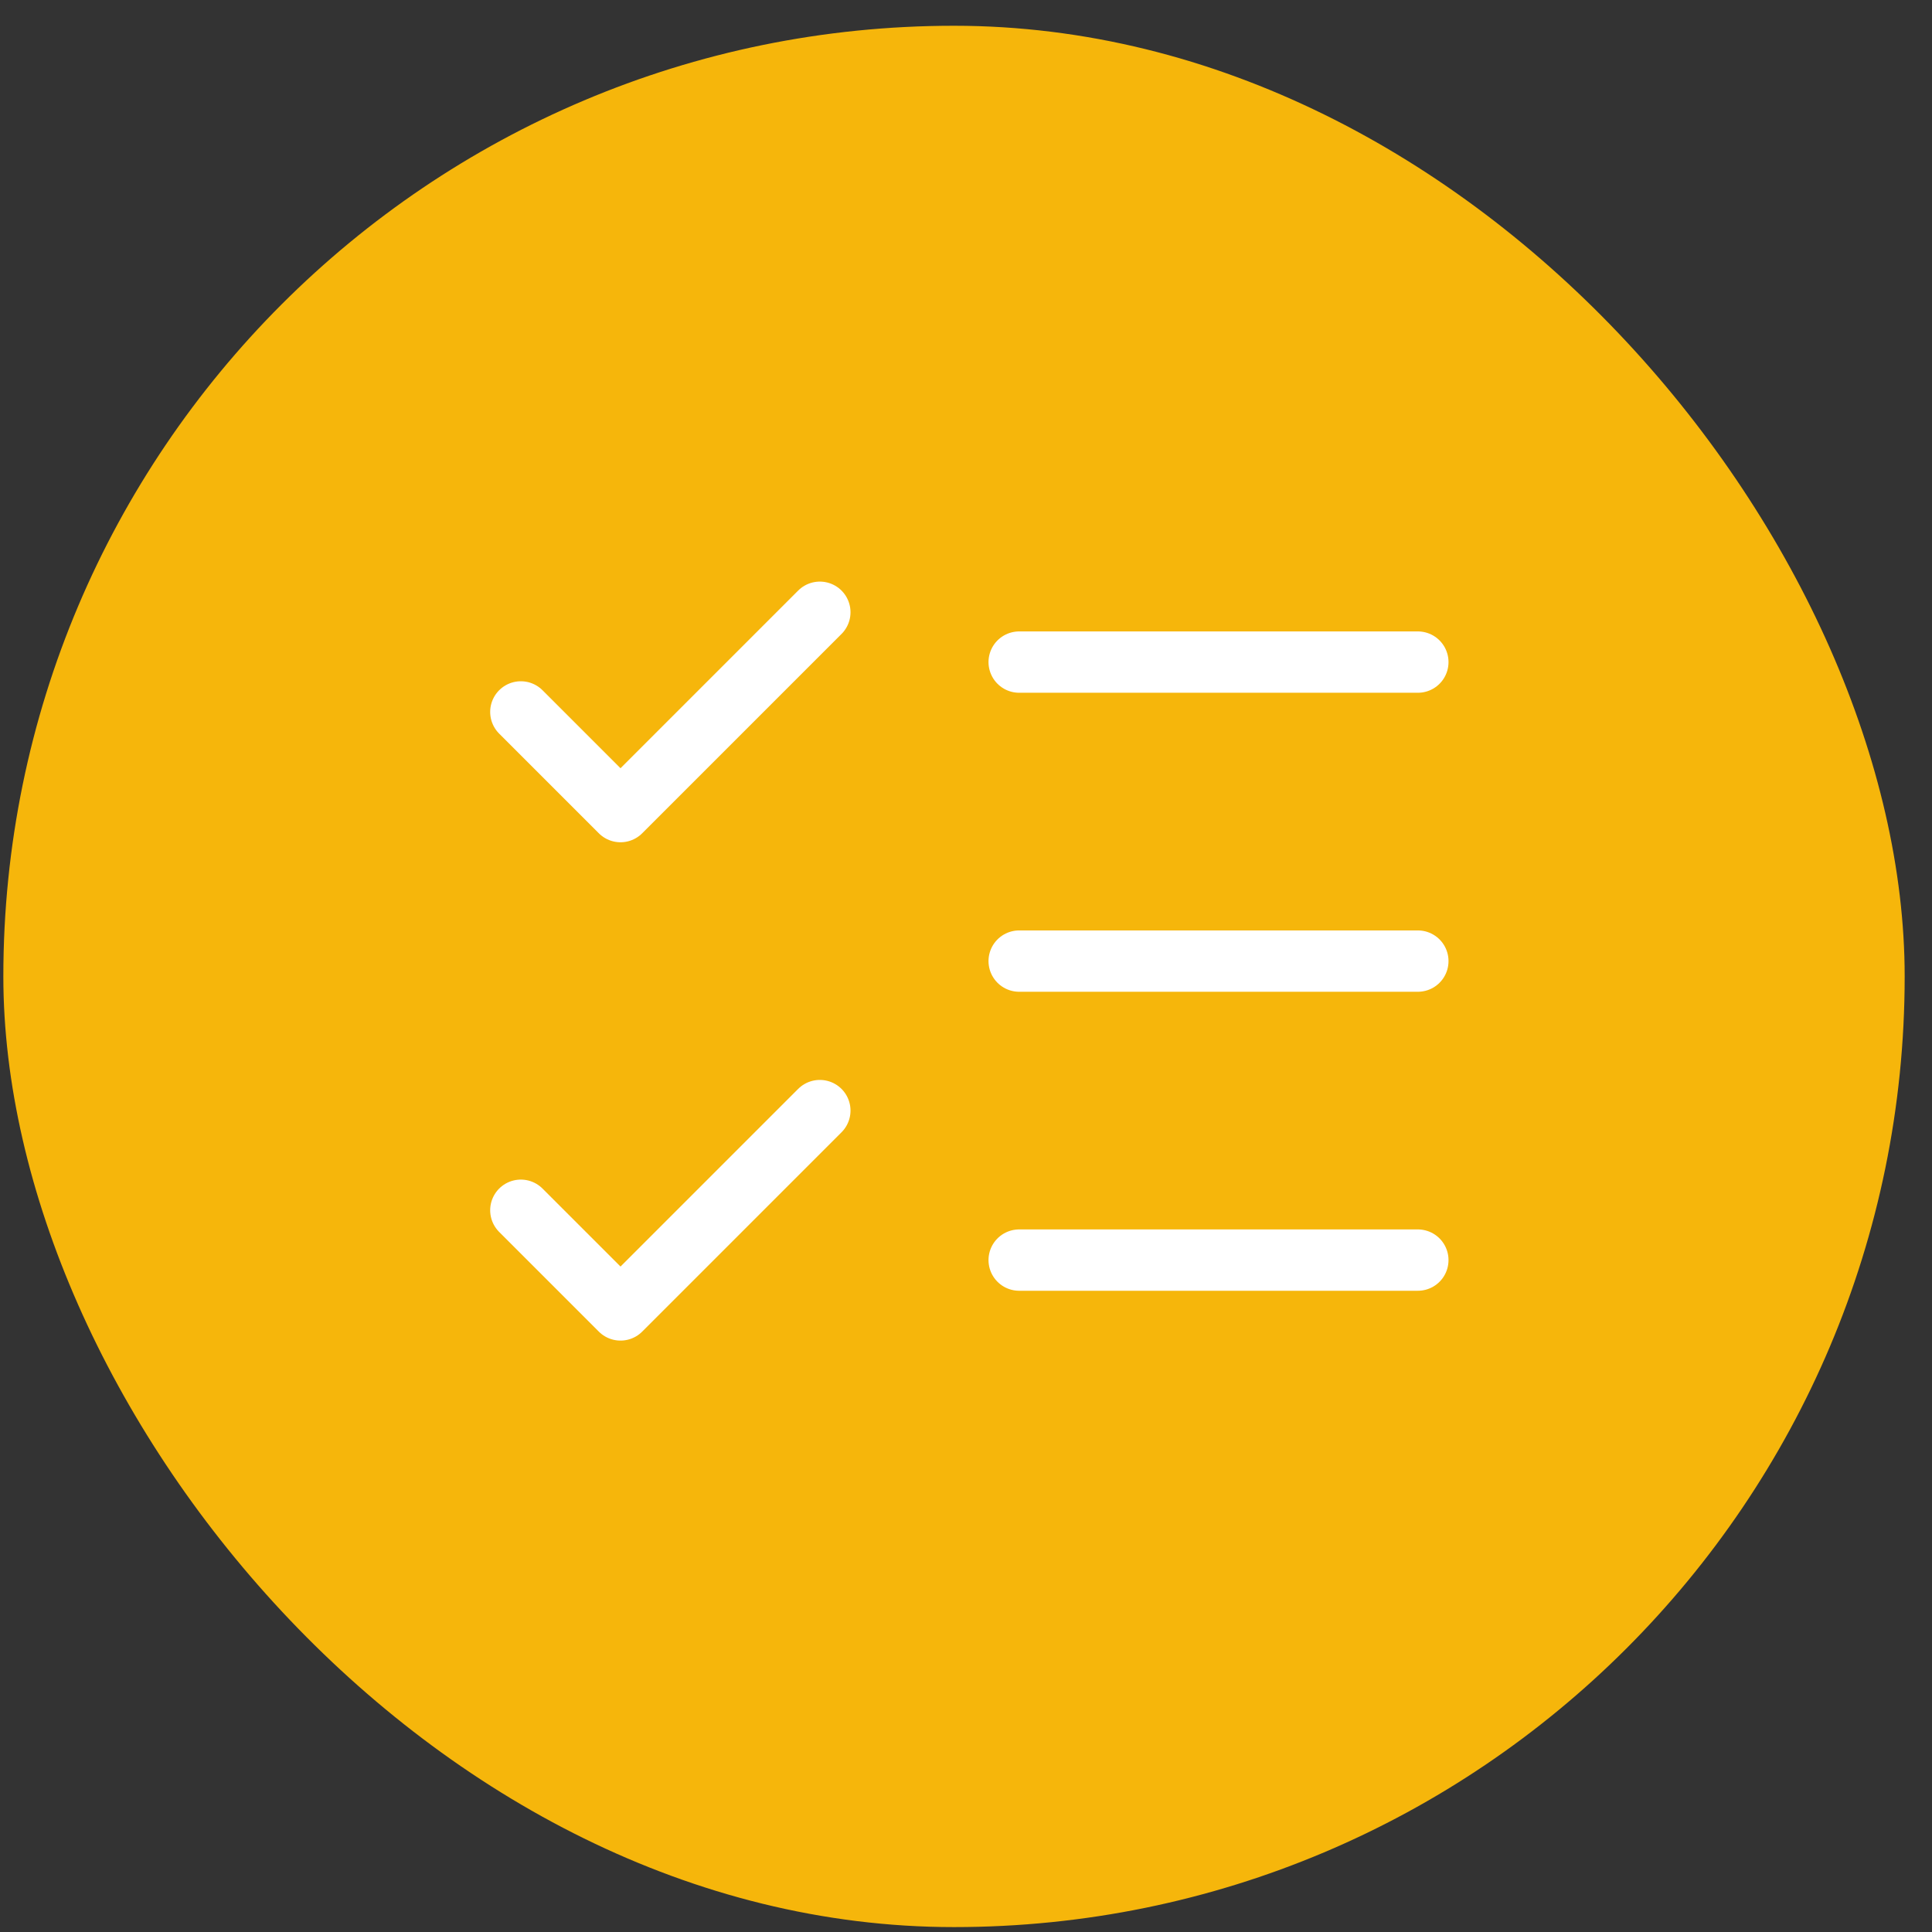
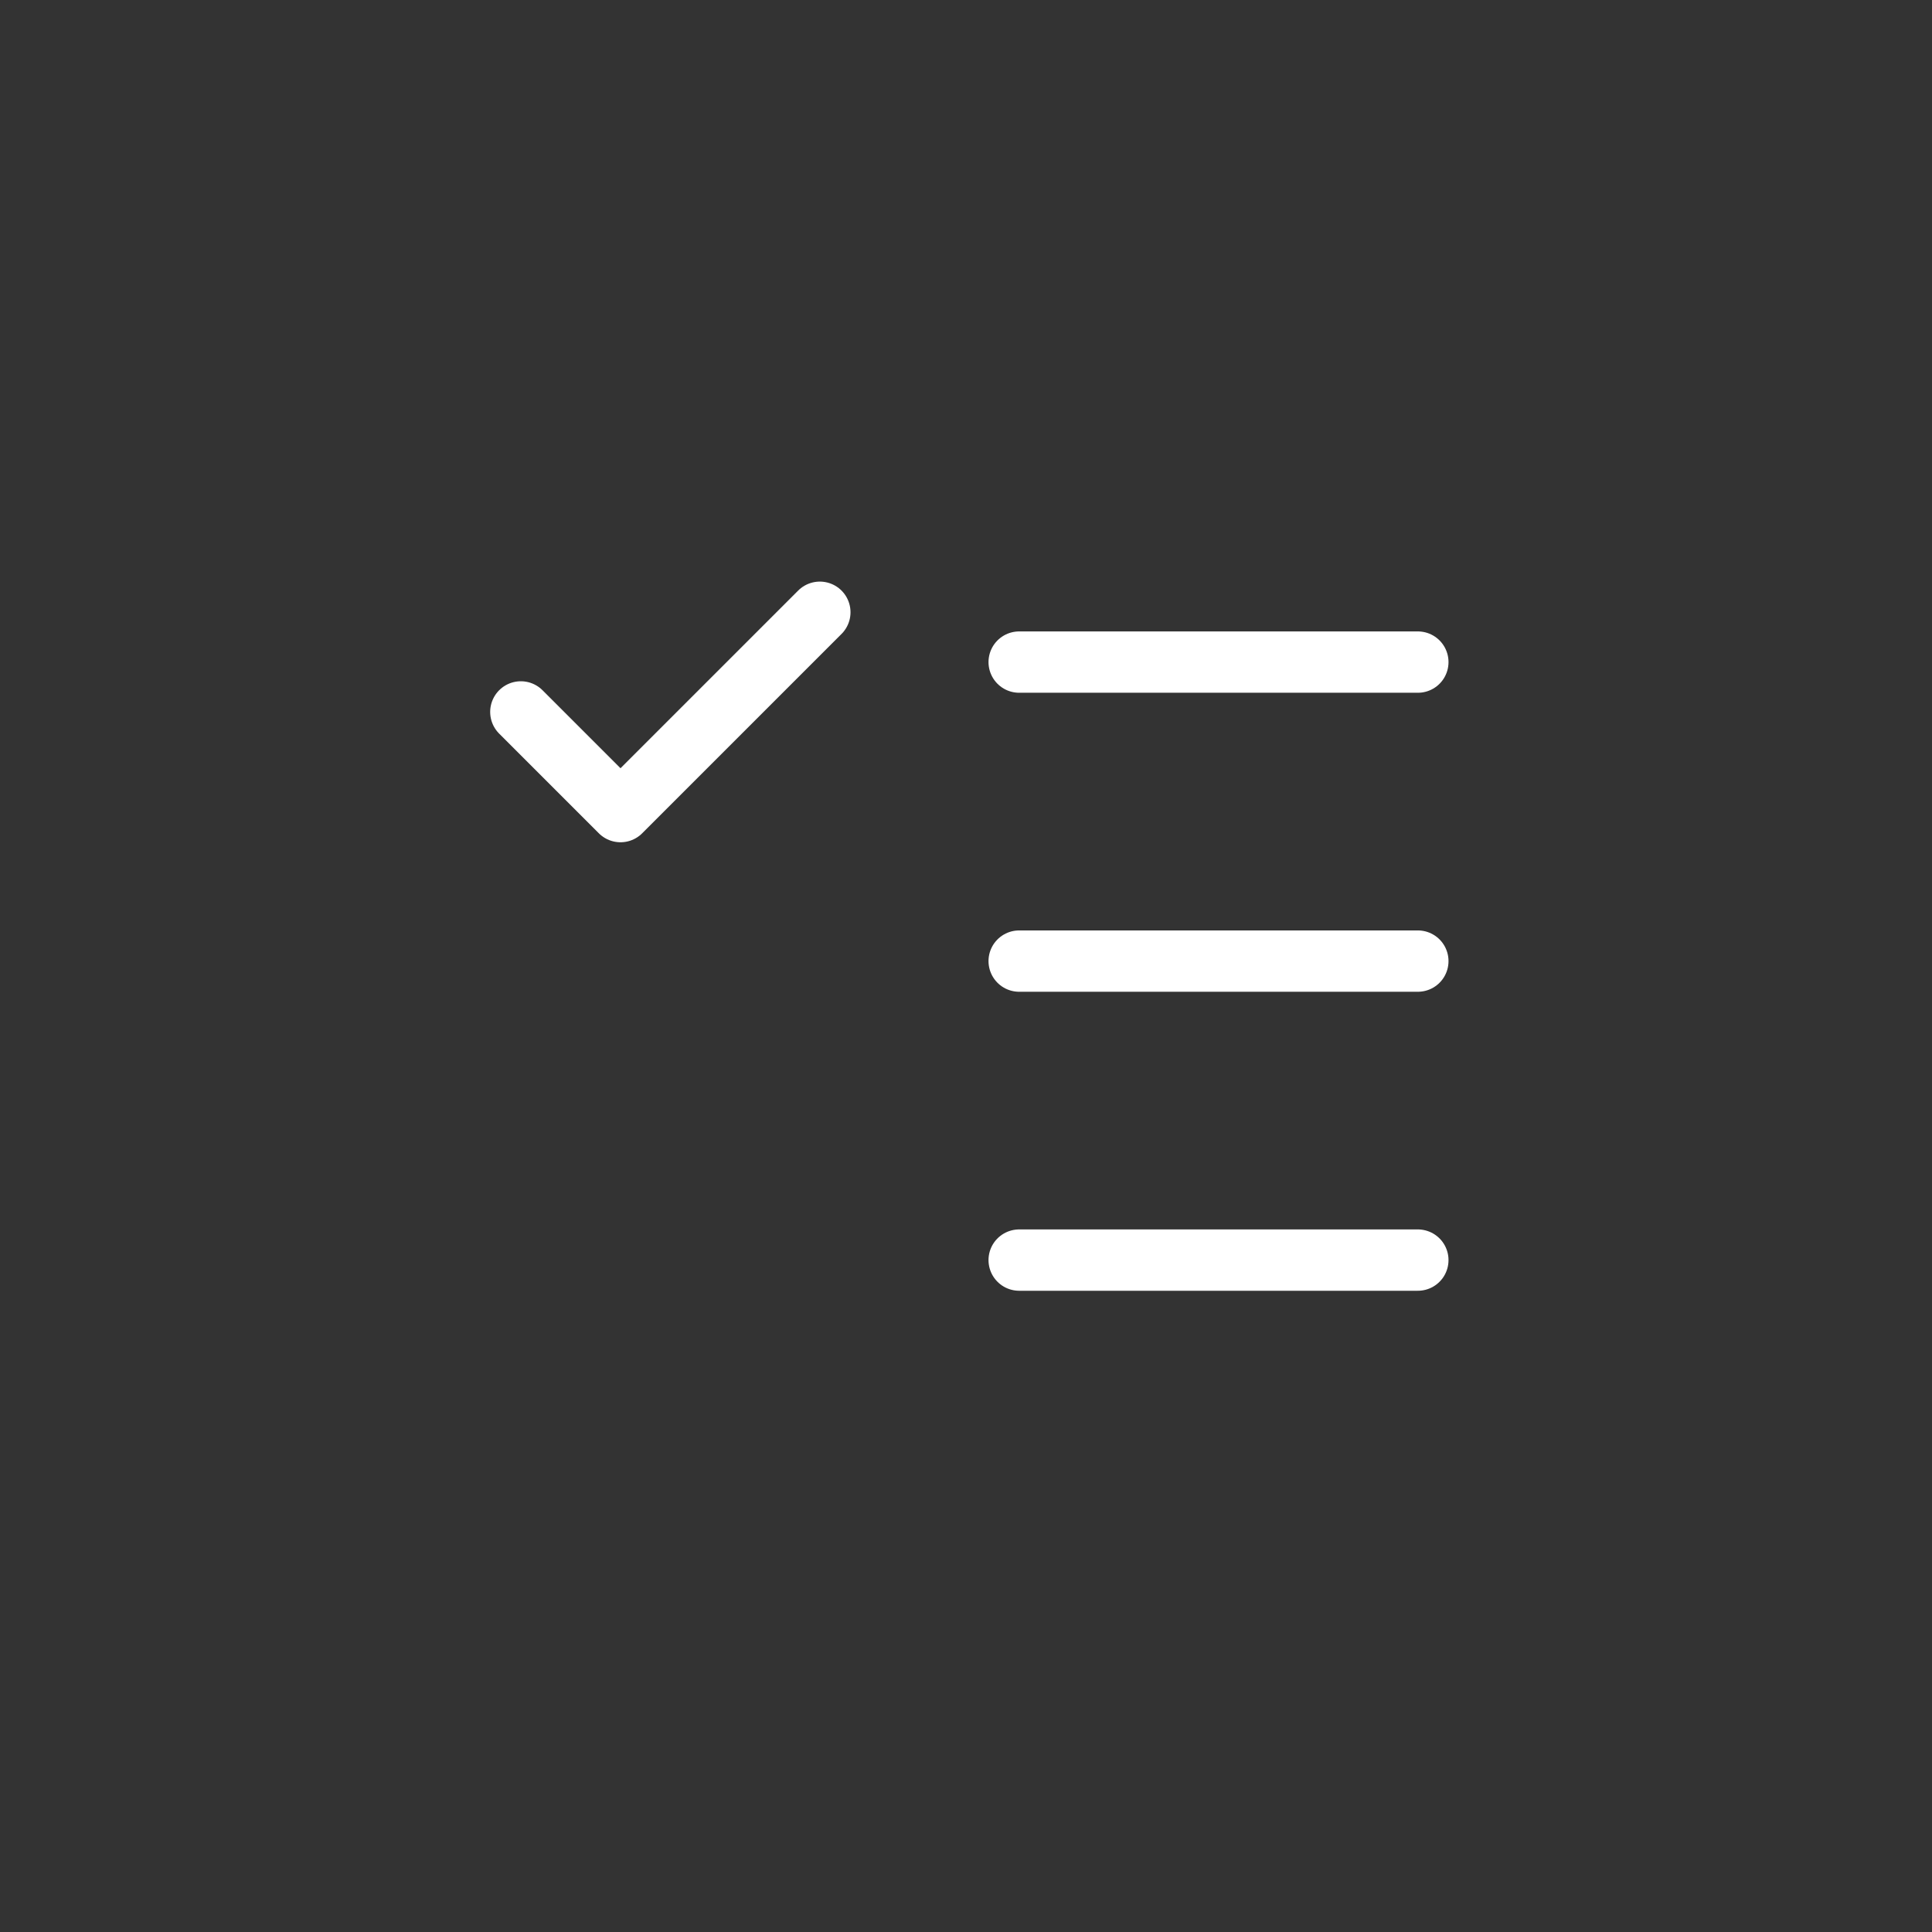
<svg xmlns="http://www.w3.org/2000/svg" width="63" height="63" viewBox="0 0 63 63" fill="none">
  <rect x="0" y="0" width="63" height="63" fill="#333333" stroke="none" />
-   <rect x="0.109" y="0.84" width="62" height="62" rx="31" fill="#F6B60B" />
-   <path d="M16.984 39.465L20.234 42.715L26.734 36.215" stroke="white" stroke-width="2" stroke-linecap="round" stroke-linejoin="round" />
  <path d="M16.984 23.215L20.234 26.465L26.734 19.965" stroke="white" stroke-width="2" stroke-linecap="round" stroke-linejoin="round" />
  <path d="M33.234 21.59H46.234" stroke="white" stroke-width="2" stroke-linecap="round" stroke-linejoin="round" />
  <path d="M33.234 31.34H46.234" stroke="white" stroke-width="2" stroke-linecap="round" stroke-linejoin="round" />
  <path d="M33.234 41.09H46.234" stroke="white" stroke-width="2" stroke-linecap="round" stroke-linejoin="round" />
</svg>